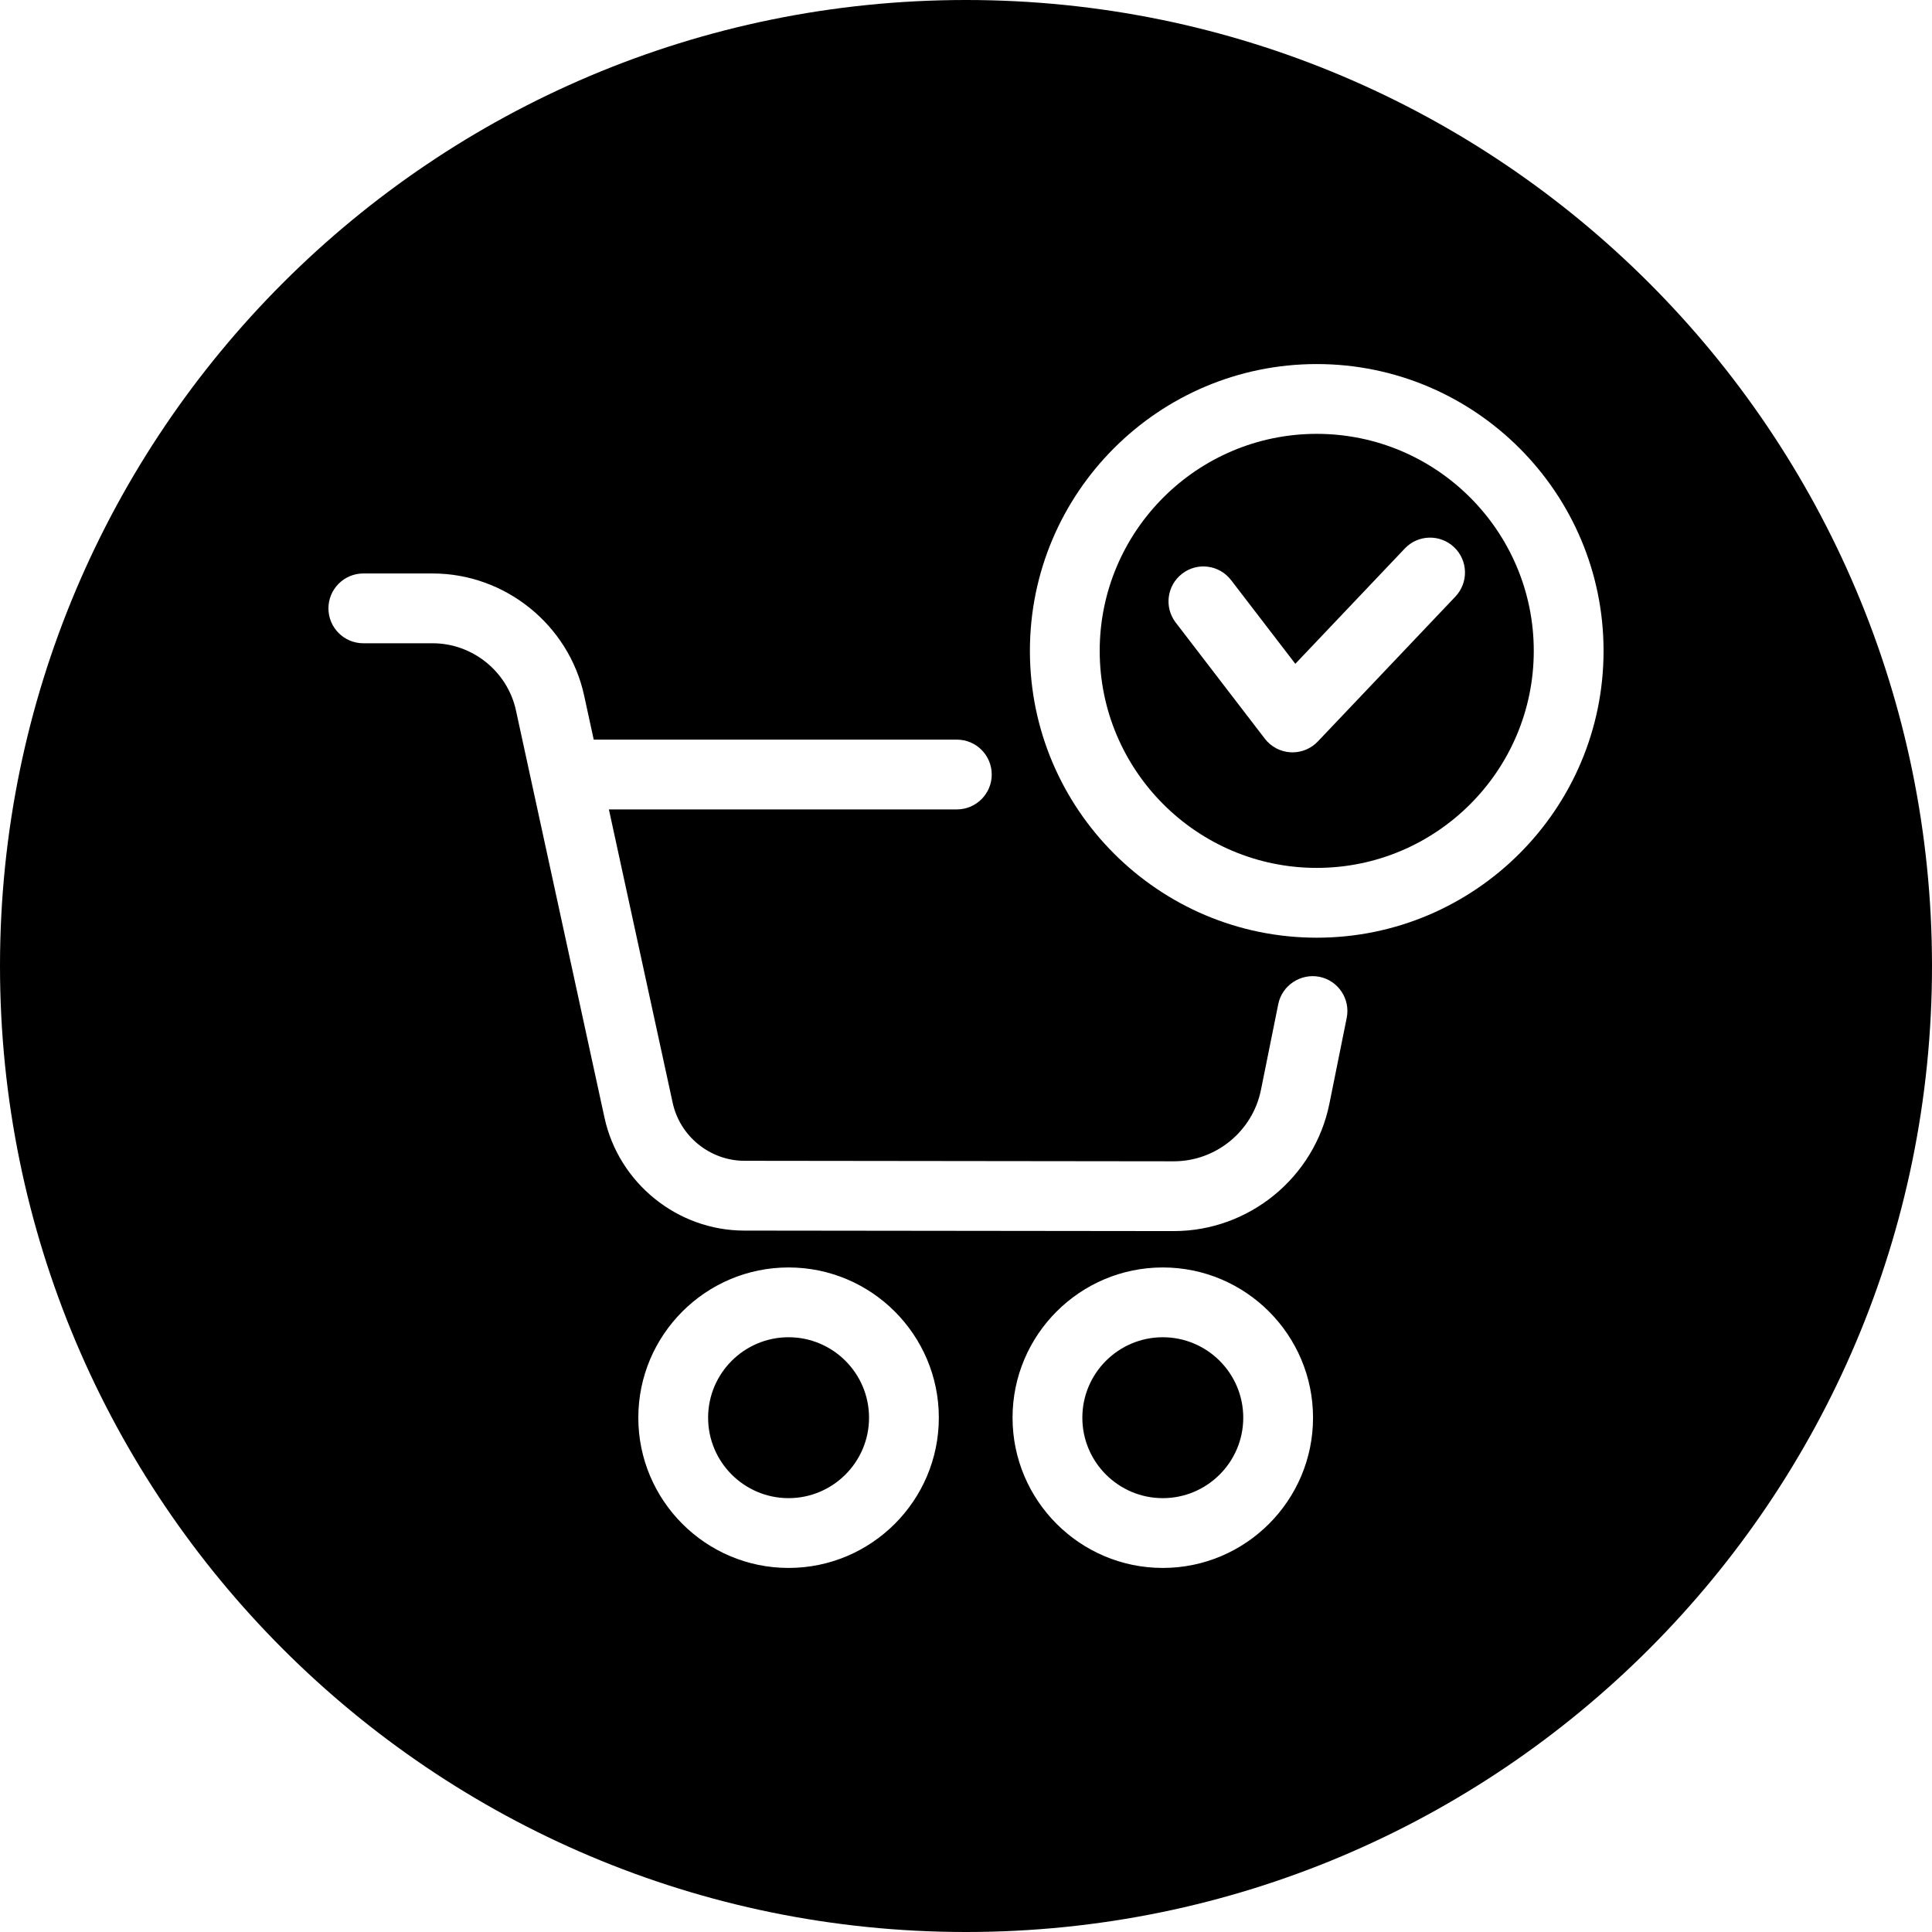
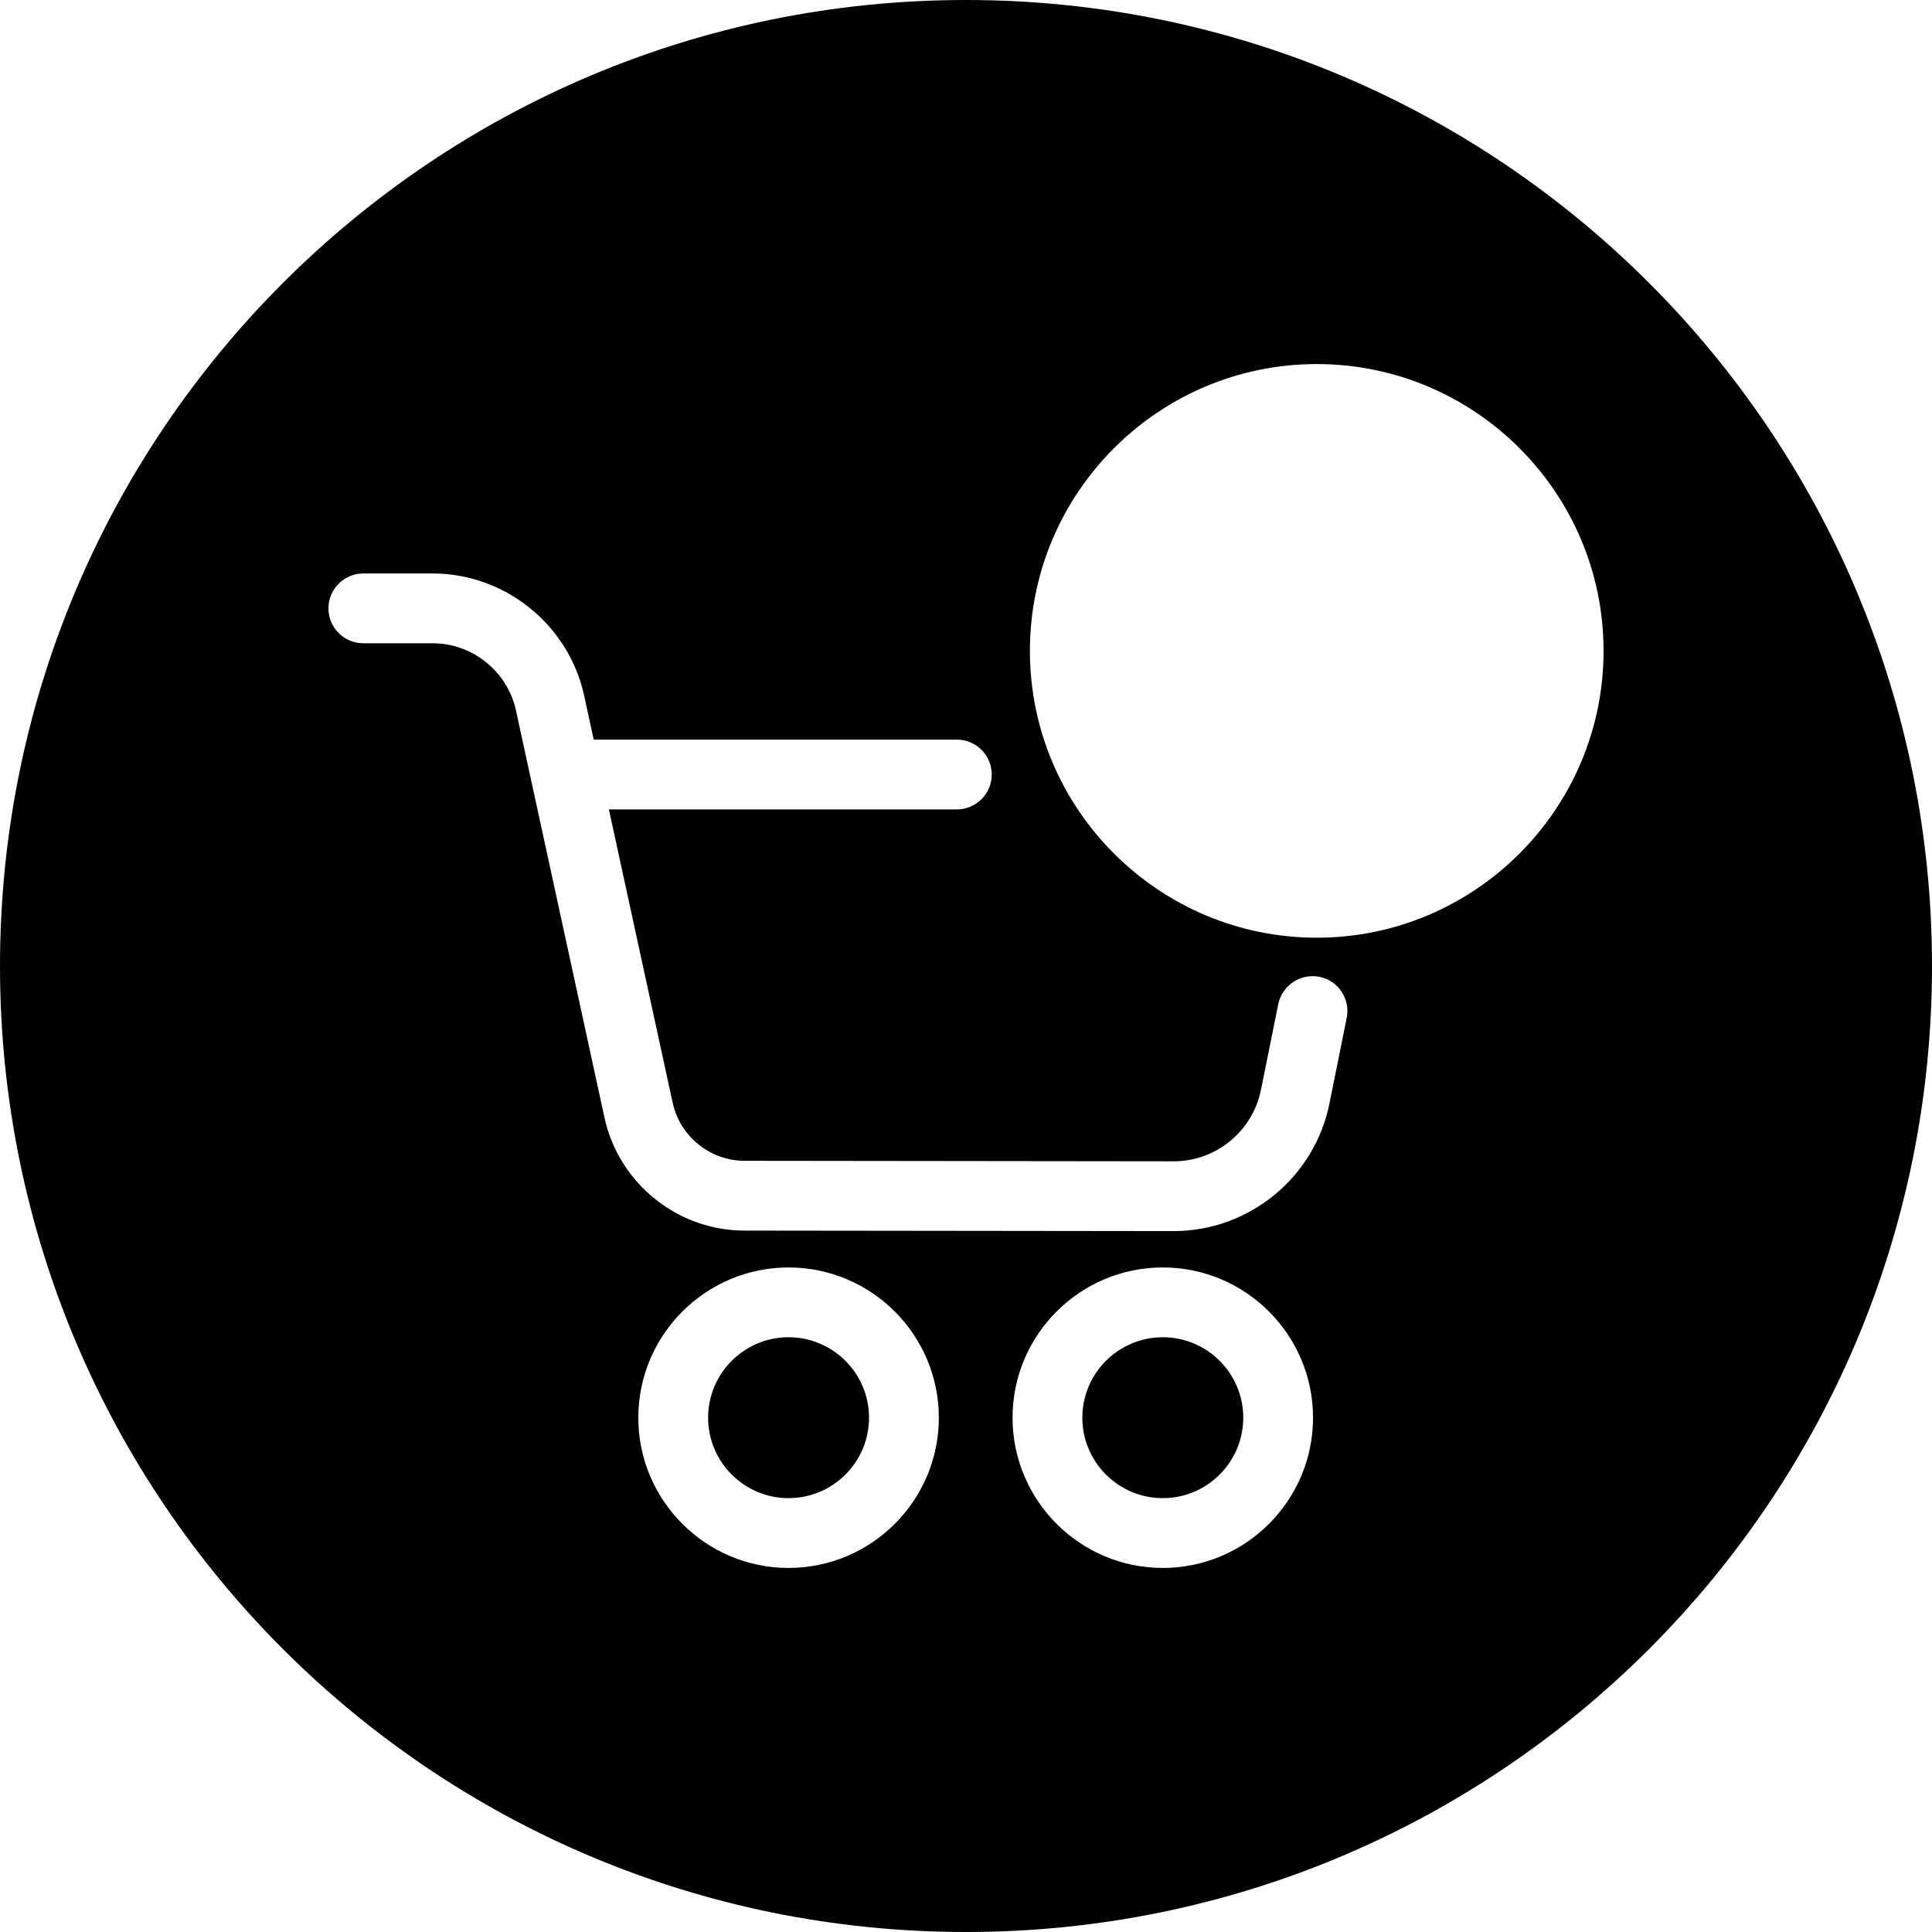
<svg xmlns="http://www.w3.org/2000/svg" height="500.0" preserveAspectRatio="xMidYMid meet" version="1.0" viewBox="0.0 0.0 500.0 500.0" width="500.0" zoomAndPan="magnify">
  <g id="change1_1">
-     <path d="M 376.656 154.395 L 341.051 191.895 C 339.34 193.695 336.969 194.707 334.5 194.707 C 334.34 194.707 334.184 194.699 334.023 194.695 C 331.391 194.555 328.941 193.27 327.336 191.172 L 304.277 161.125 C 301.238 157.168 301.984 151.5 305.941 148.469 C 309.898 145.414 315.566 146.176 318.602 150.133 L 335.227 171.793 L 363.559 141.953 C 366.996 138.328 372.699 138.188 376.328 141.621 C 379.945 145.059 380.09 150.773 376.656 154.395 Z M 340.773 112.281 C 309.797 112.281 284.602 137.477 284.602 168.445 C 284.602 199.414 309.797 224.609 340.773 224.609 C 371.742 224.609 396.938 199.414 396.938 168.445 C 396.938 137.477 371.742 112.281 340.773 112.281" />
    <path d="M 300.93 346.078 C 289.449 346.078 280.109 355.414 280.109 366.898 C 280.109 378.379 289.449 387.719 300.93 387.719 C 312.414 387.719 321.754 378.379 321.754 366.898 C 321.754 355.414 312.414 346.078 300.93 346.078" />
    <path d="M 340.773 242.676 C 299.844 242.676 266.539 209.375 266.539 168.445 C 266.539 127.516 299.844 94.219 340.773 94.219 C 381.703 94.219 415 127.516 415 168.445 C 415 209.375 381.703 242.676 340.773 242.676 Z M 348.527 263.438 L 344.043 285.656 C 340.18 304.754 323.246 318.605 303.766 318.605 C 303.746 318.605 303.734 318.605 303.719 318.605 L 192.891 318.477 C 192.809 318.477 192.719 318.477 192.629 318.477 C 175.355 318.477 160.133 306.223 156.441 289.246 L 133.527 183.848 C 131.34 173.781 122.277 166.477 111.977 166.477 L 94.031 166.477 C 89.047 166.477 85 162.434 85 157.445 C 85 152.461 89.047 148.414 94.031 148.414 L 111.977 148.414 C 130.715 148.414 147.203 161.703 151.176 180.012 L 153.656 191.414 L 247.629 191.414 C 252.617 191.414 256.66 195.457 256.66 200.445 C 256.66 205.43 252.617 209.477 247.629 209.477 L 157.582 209.477 L 174.09 285.414 C 175.984 294.121 183.801 300.414 192.699 300.414 C 192.746 300.414 192.789 300.414 192.836 300.414 L 303.742 300.543 C 303.746 300.543 303.758 300.543 303.766 300.543 C 314.684 300.543 324.168 292.781 326.332 282.074 L 330.816 259.859 C 331.812 254.969 336.633 251.852 341.461 252.793 C 346.352 253.785 349.516 258.551 348.527 263.438 Z M 300.93 405.781 C 279.492 405.781 262.047 388.336 262.047 366.898 C 262.047 345.461 279.492 328.016 300.93 328.016 C 322.367 328.016 339.812 345.461 339.812 366.898 C 339.812 388.336 322.367 405.781 300.93 405.781 Z M 204.078 405.781 C 182.641 405.781 165.195 388.336 165.195 366.898 C 165.195 345.461 182.641 328.016 204.078 328.016 C 225.523 328.016 242.969 345.461 242.969 366.898 C 242.969 388.336 225.523 405.781 204.078 405.781 Z M 250 0 C 111.93 0 0 111.93 0 250 C 0 388.07 111.93 500 250 500 C 388.07 500 500 388.07 500 250 C 500 111.93 388.07 0 250 0" />
    <path d="M 204.078 346.078 C 192.594 346.078 183.258 355.414 183.258 366.898 C 183.258 378.379 192.594 387.719 204.078 387.719 C 215.562 387.719 224.906 378.379 224.906 366.898 C 224.906 355.414 215.562 346.078 204.078 346.078" />
  </g>
</svg>